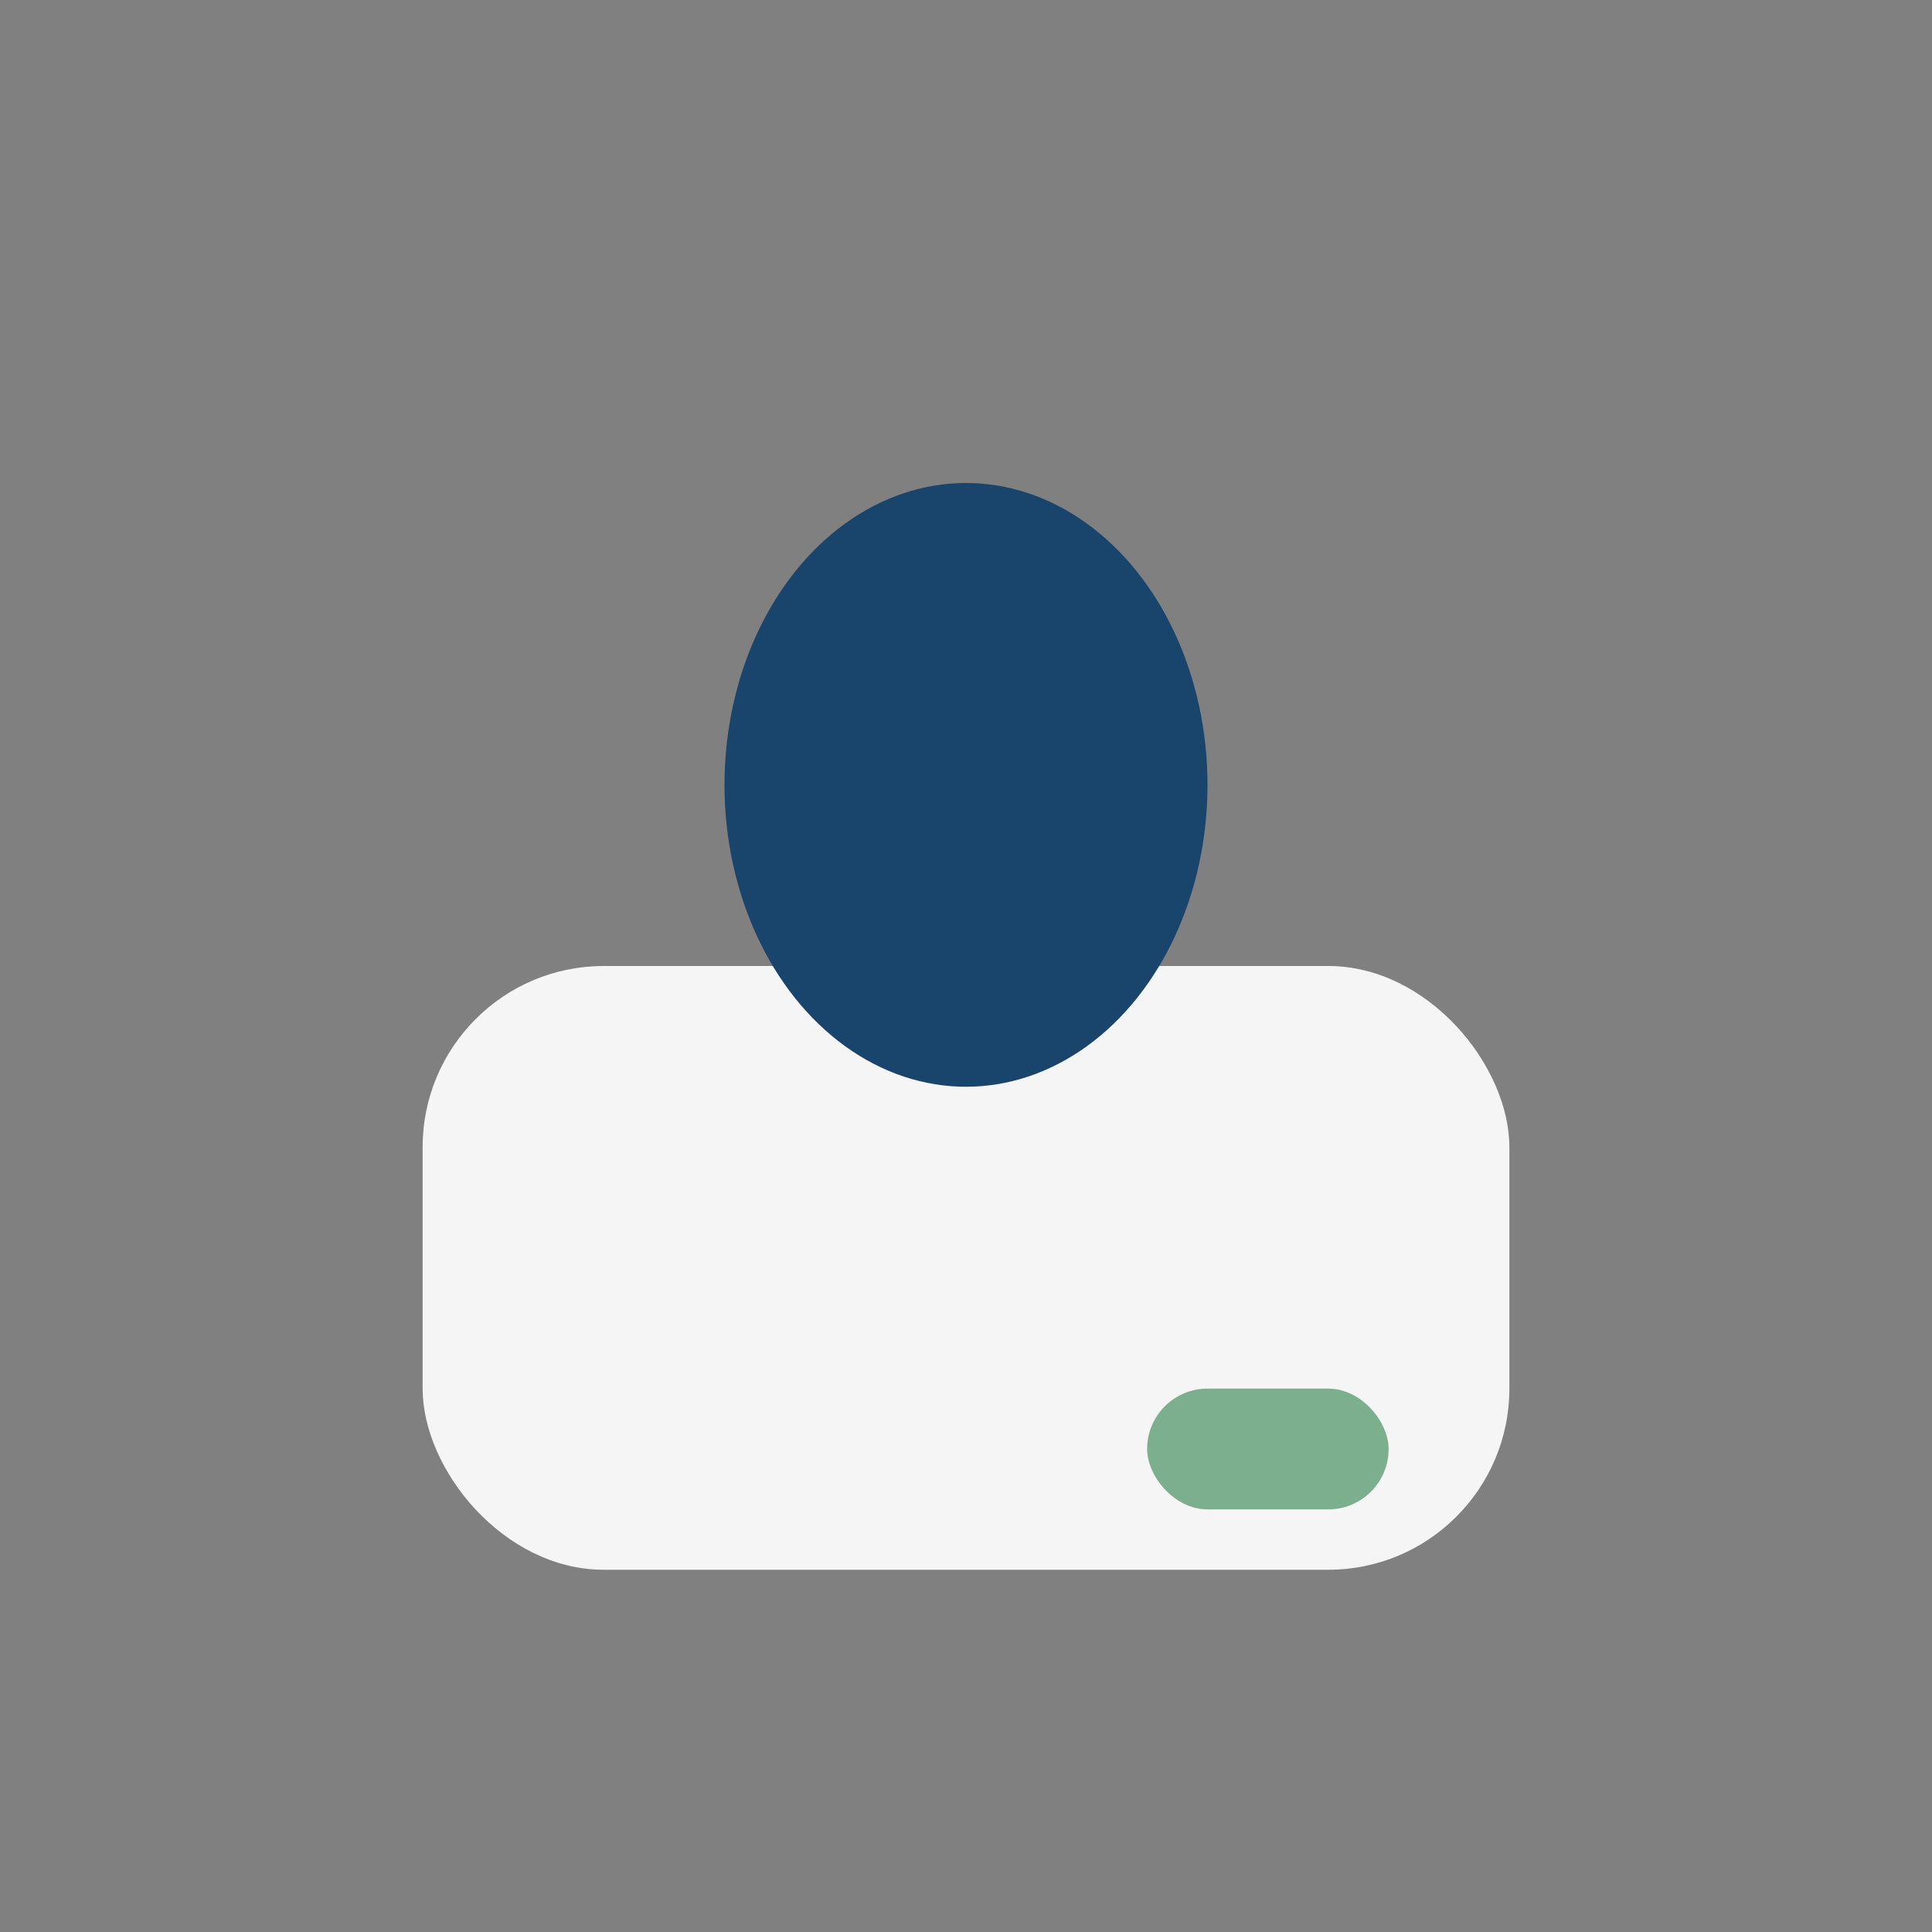
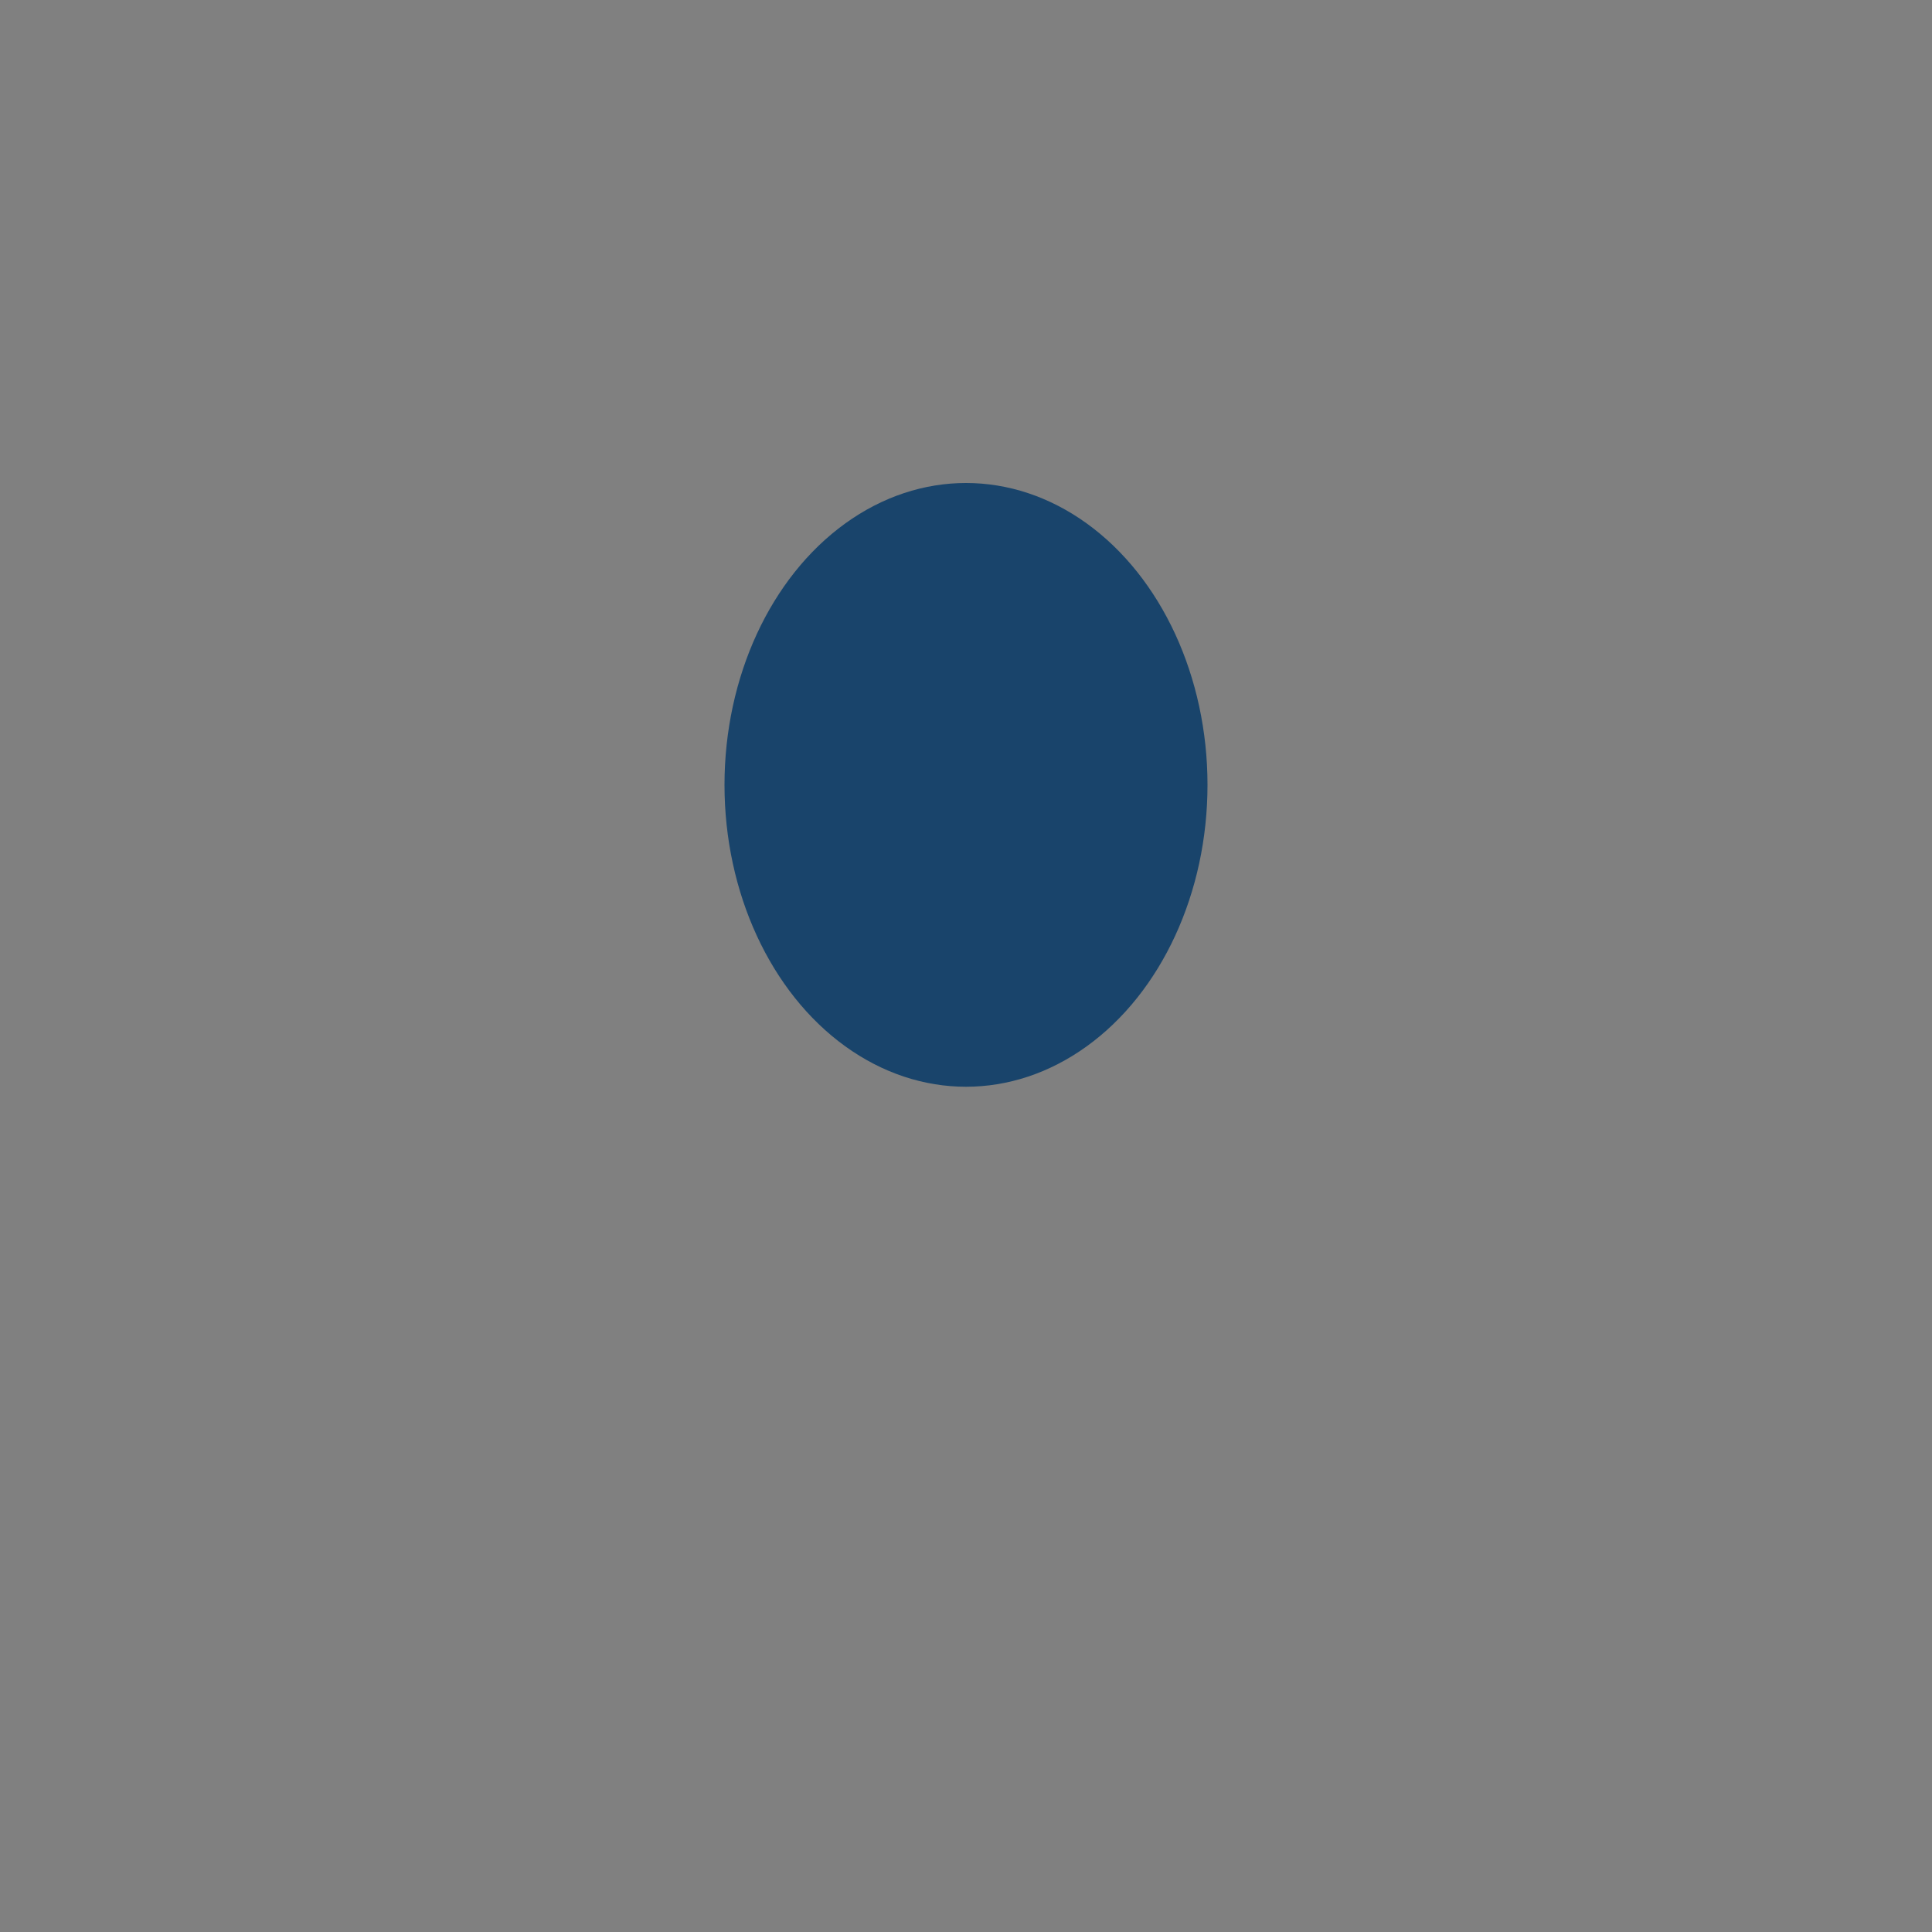
<svg xmlns="http://www.w3.org/2000/svg" width="32" height="32" viewBox="0 0 32 32">
  <rect x="0" y="0" width="32" height="32" fill="#808080" stroke="none" />
-   <rect x="7" y="16" width="18" height="10" rx="3" fill="#F5F5F5" />
  <ellipse cx="16" cy="13" rx="4" ry="5" fill="#19446b" />
-   <rect x="19" y="23" width="4" height="2" rx="1" fill="#7BAF8D" />
</svg>